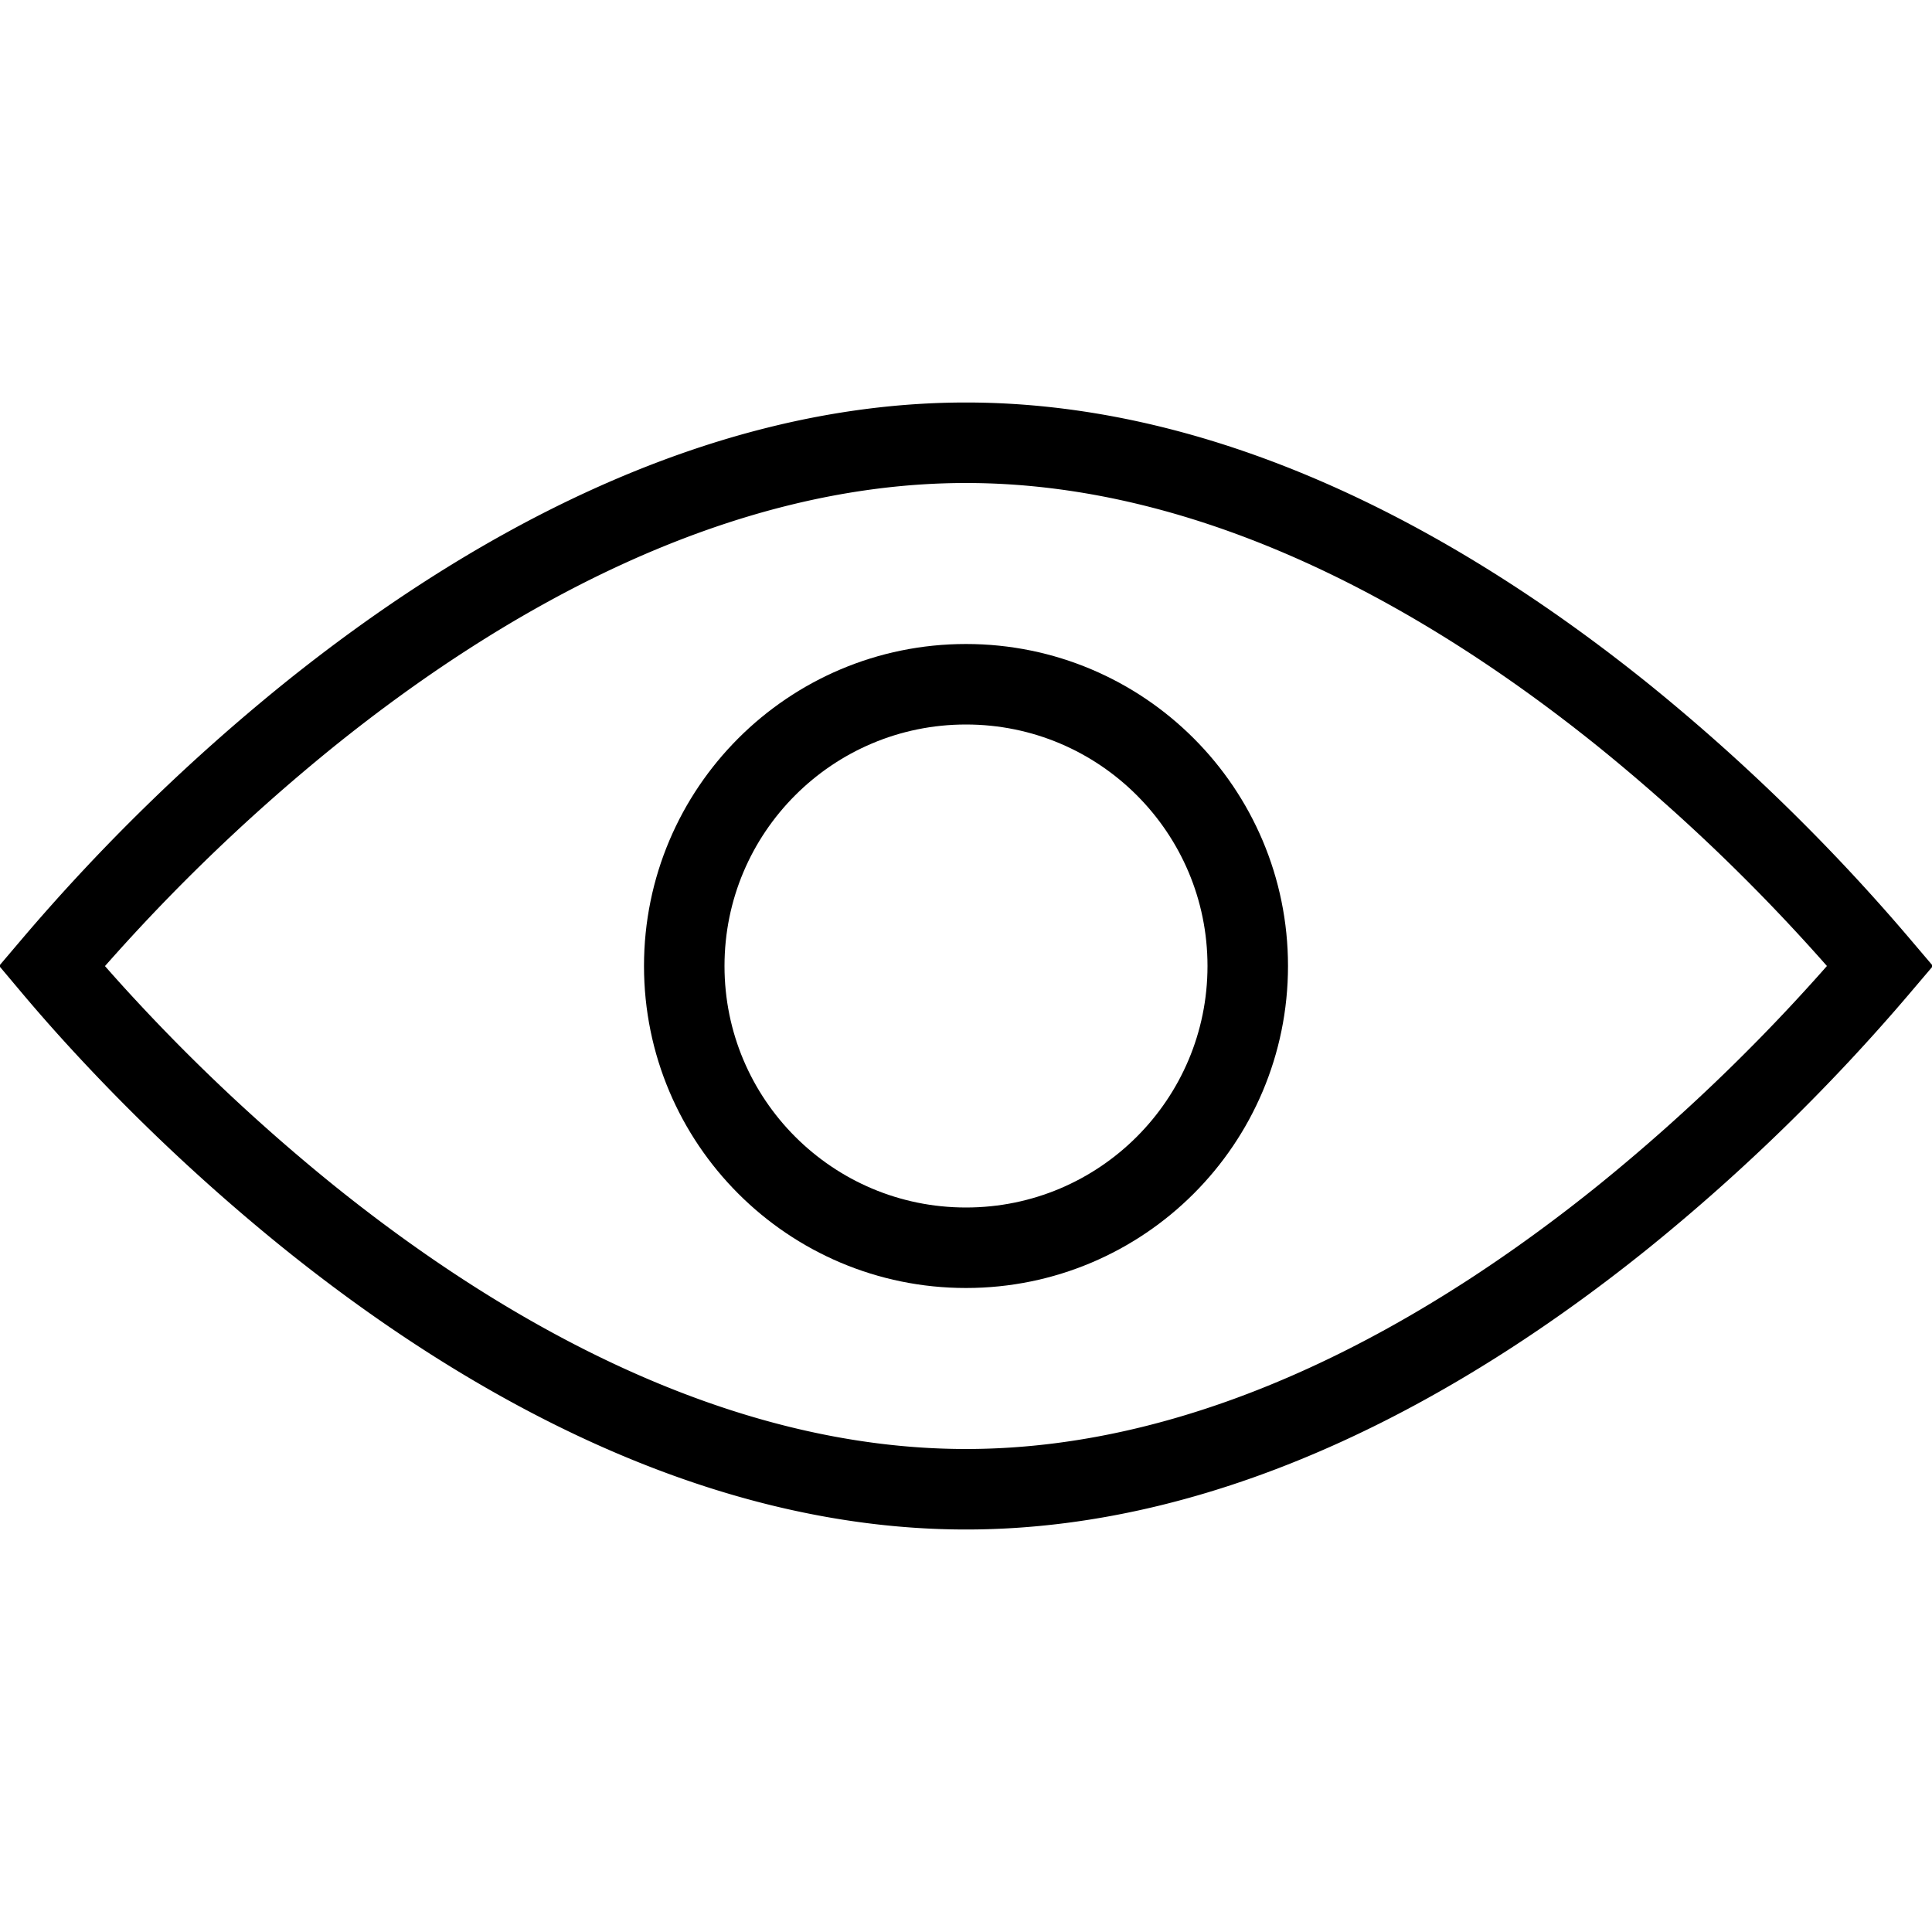
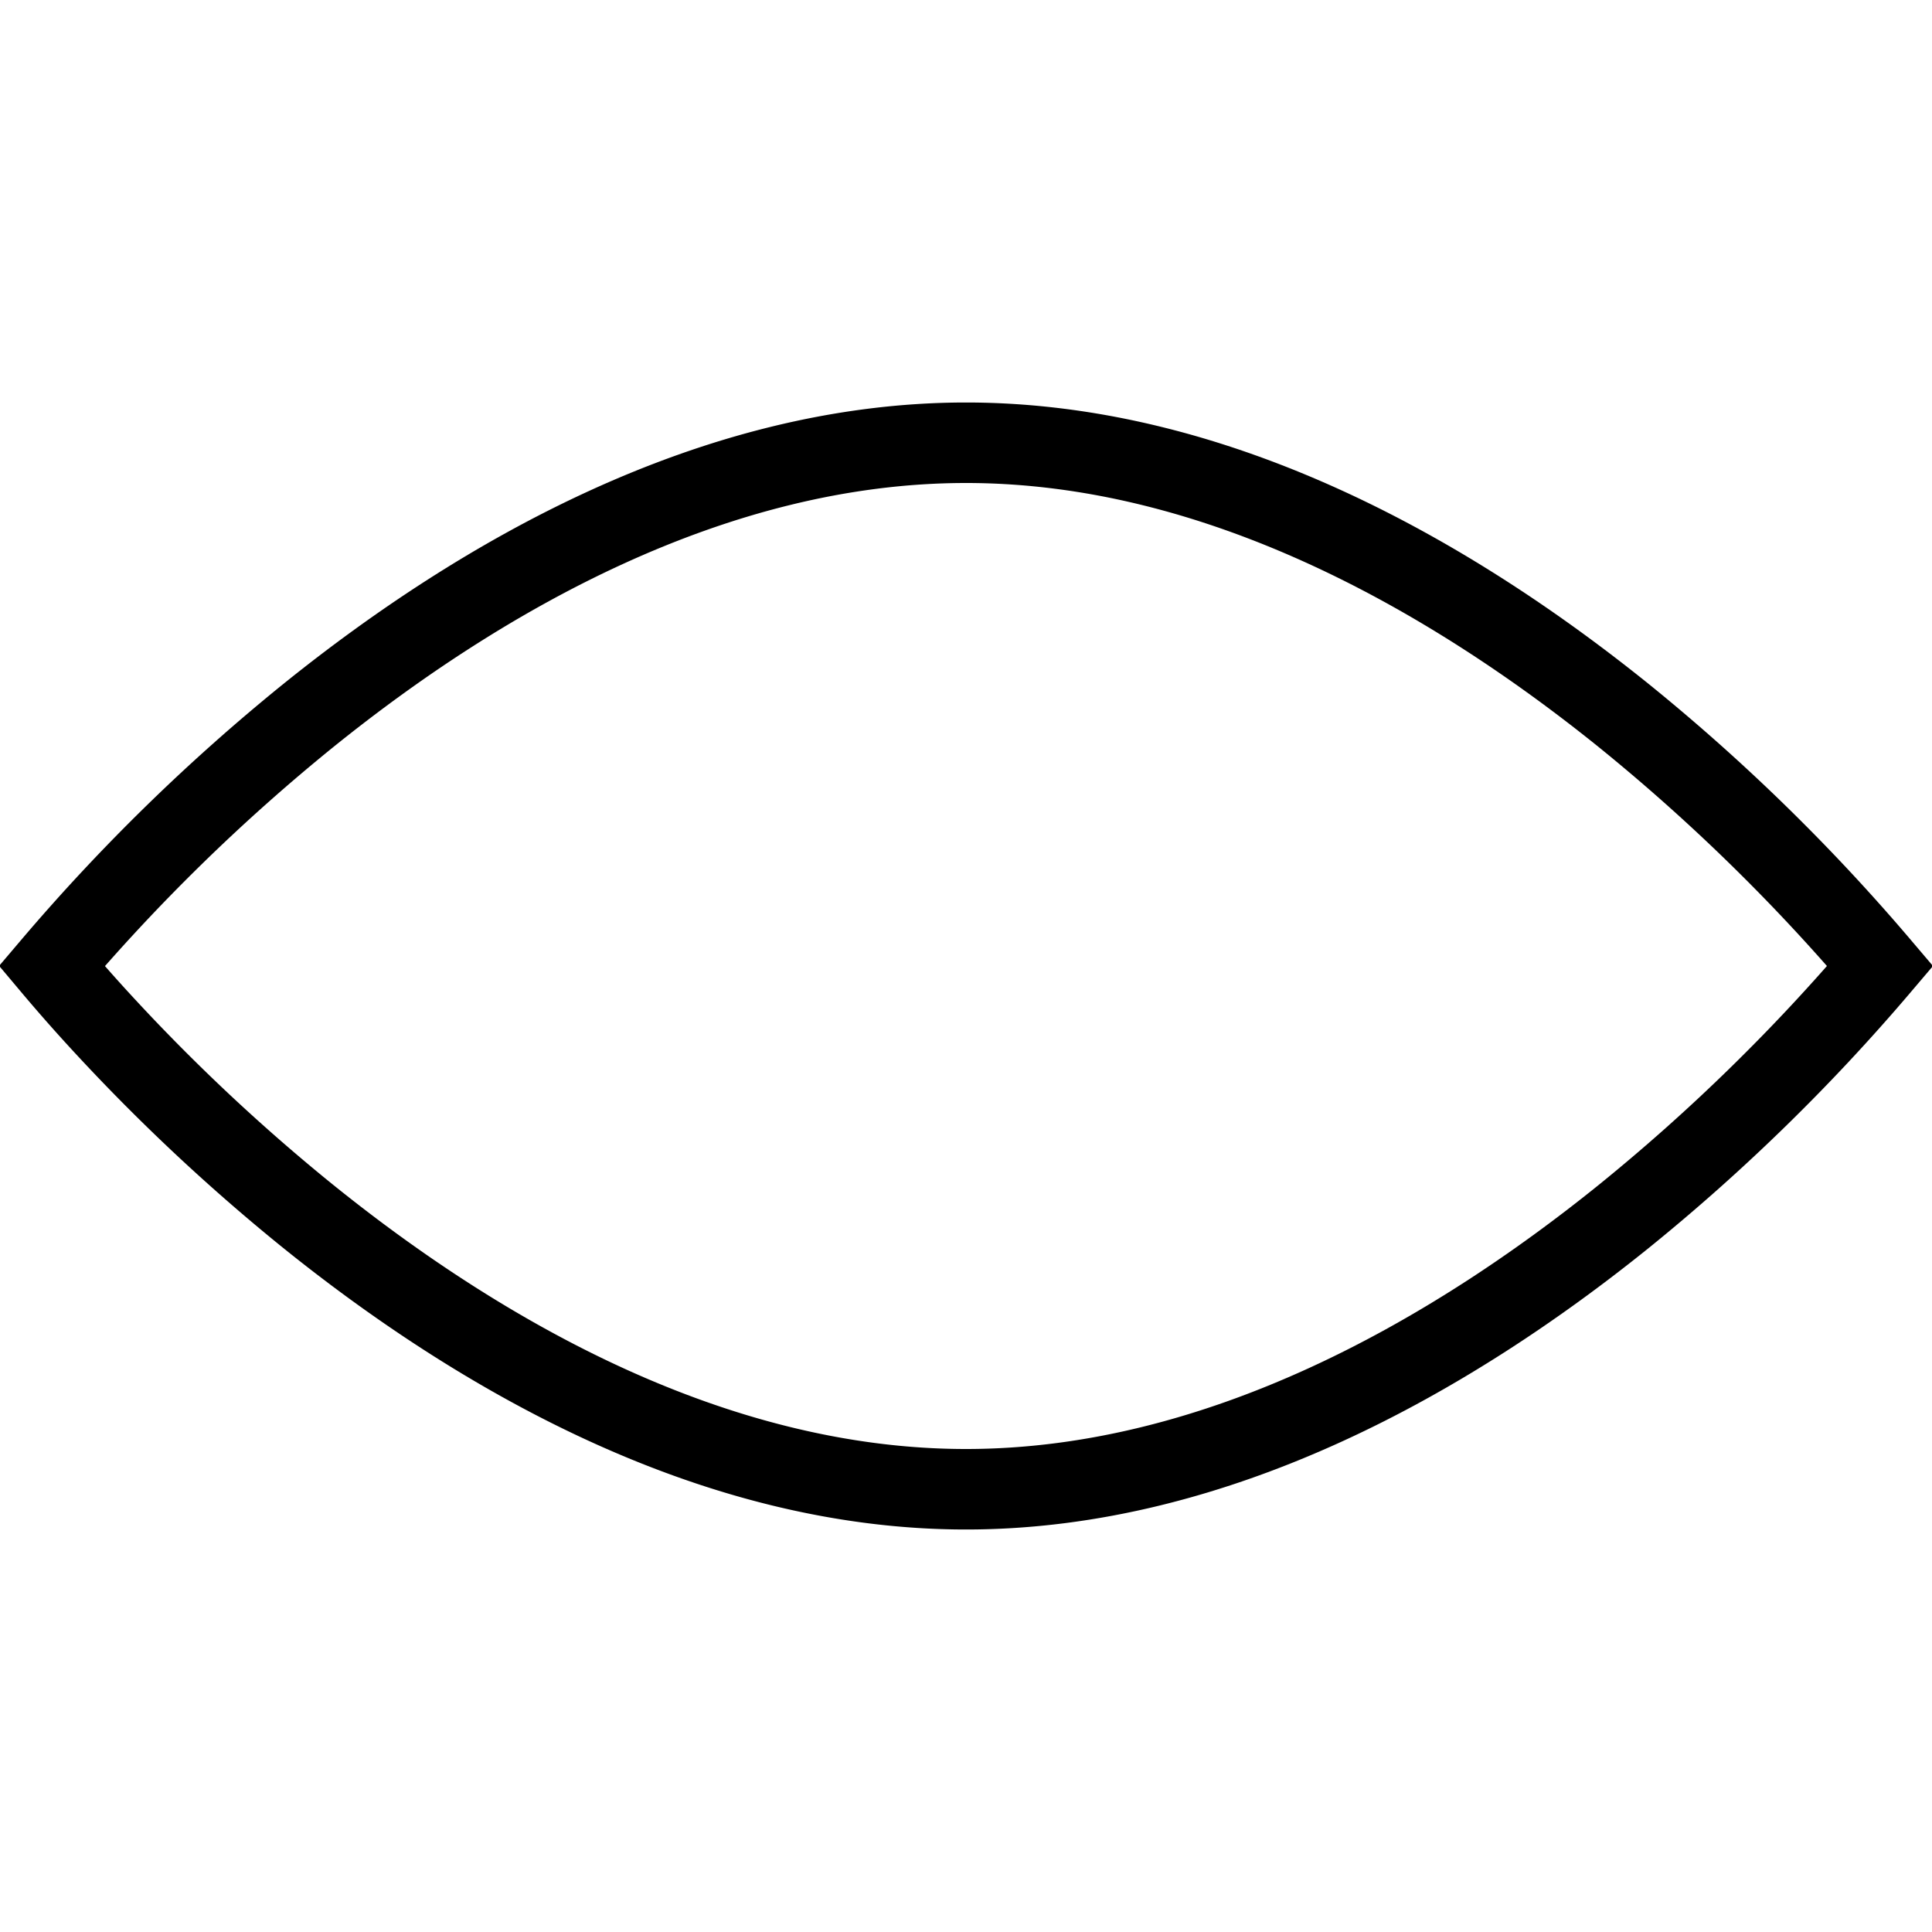
<svg xmlns="http://www.w3.org/2000/svg" width="24" height="24" viewBox="0 0 24 24" fill="none">
  <g stroke="#000">
    <path d="M1.31 12.754A20.66 20.66 0 01.644 12a23.977 23.977 0 013.184-3.11C5.967 7.165 8.856 5.5 12 5.5c3.144 0 6.033 1.666 8.172 3.39A23.976 23.976 0 0123.356 12a23.978 23.978 0 01-3.184 3.11C18.033 16.835 15.144 18.5 12 18.5c-3.144 0-6.033-1.666-8.172-3.39a23.98 23.98 0 01-2.518-2.356z" />
-     <circle cx="12" cy="12" r="3.5" />
  </g>
</svg>